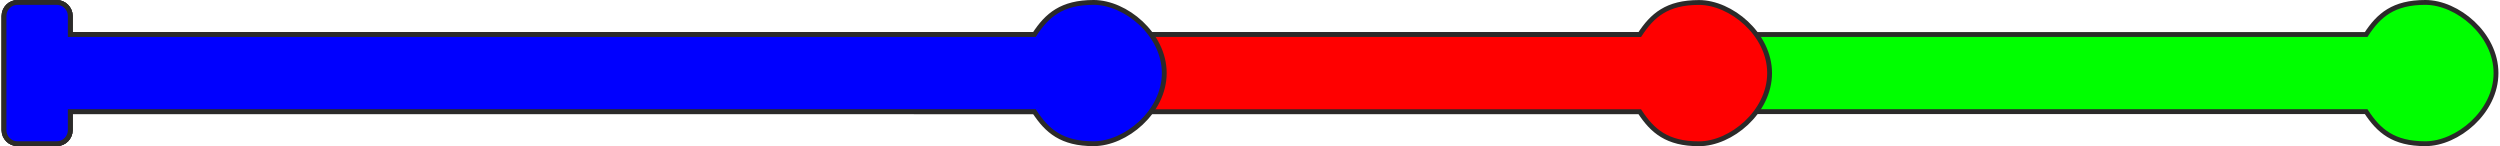
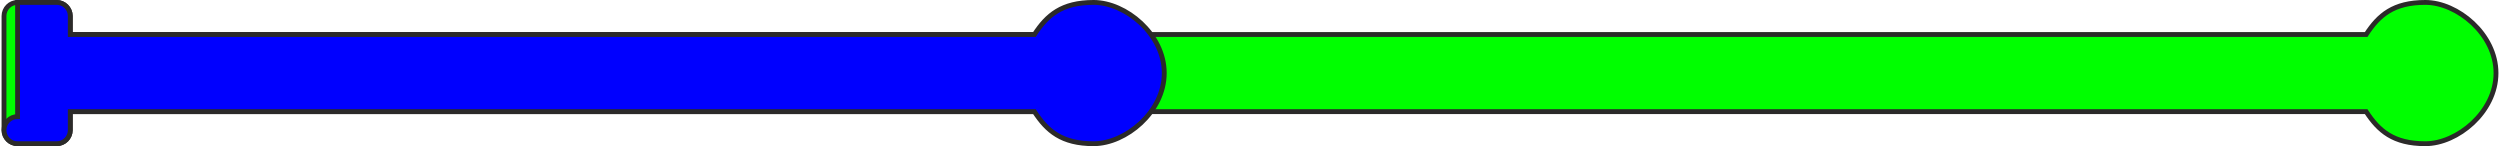
<svg xmlns="http://www.w3.org/2000/svg" width="171" height="10" viewBox="0 0 5058.63 296.2">
  <title xml:lang="el">Μπάρα Προόδου 45% -25% -30% 100%</title>
  <defs>
    <style type="text/css">
		
		.str0 {stroke:#2B2A29;stroke-width:9.81;stroke-miterlimit:22.926}
		.fil2 {fill:blue}
		.fil0 {fill:lime}
		.fil1 {fill:red}
		
		</style>
  </defs>
  <g id="Layer_x0020_1">
    <g id="_619825794656">
      <path class="fil0 str0" d="M32.4 4.91l79.27 0c15.12,0 27.49,12.37 27.49,27.49l0 37.47 4651.52 0c25.55,-39.11 55.29,-64.97 119.92,-64.97 64.63,0 143.13,64.08 143.13,143.13 0,79.05 -78.5,143.13 -143.13,143.13 -64.63,0 -94.37,-25.85 -119.92,-64.97l-4651.52 0 0 37.47c0,15.12 -12.37,27.49 -27.49,27.49l-79.27 0c-15.12,0 -27.49,-12.37 -27.49,-27.49l0 -231.28c0,-15.12 12.37,-27.49 27.49,-27.49z" />
-       <path class="fil1 str0" d="M32.4 4.91l79.27 0c15.12,0 27.49,12.37 27.49,27.49l0 37.47 3179.81 0.13c25.55,-39.11 55.29,-64.97 119.92,-64.97 64.63,0 143.13,64.08 143.13,143.13 0,79.05 -78.5,143.13 -143.13,143.13 -64.63,0 -94.37,-25.85 -119.92,-64.97l-3179.81 -0.13 0 37.47c0,15.12 -12.37,27.49 -27.49,27.49l-79.27 0c-15.12,0 -27.49,-12.37 -27.49,-27.49l0 -231.28c0,-15.12 12.37,-27.49 27.49,-27.49z" />
-       <path class="fil2 str0" d="M32.4 4.91l79.27 0c15.12,0 27.49,12.37 27.49,27.49l0 37.47 1953.39 0c25.55,-39.11 55.29,-64.97 119.92,-64.97 64.63,0 143.13,64.08 143.13,143.13 0,79.05 -78.5,143.13 -143.13,143.13 -64.63,0 -94.37,-25.85 -119.92,-64.97l-1953.39 0 0 37.47c0,15.12 -12.37,27.49 -27.49,27.49l-79.27 0c-15.12,0 -27.49,-12.37 -27.49,-27.49l0 -231.28c0,-15.12 12.37,-27.49 27.49,-27.49z" />
+       <path class="fil2 str0" d="M32.4 4.91l79.27 0c15.12,0 27.49,12.37 27.49,27.49l0 37.47 1953.39 0c25.55,-39.11 55.29,-64.97 119.92,-64.97 64.63,0 143.13,64.08 143.13,143.13 0,79.05 -78.5,143.13 -143.13,143.13 -64.63,0 -94.37,-25.85 -119.92,-64.97l-1953.39 0 0 37.47c0,15.12 -12.37,27.49 -27.49,27.49l-79.27 0c-15.12,0 -27.49,-12.37 -27.49,-27.49c0,-15.12 12.37,-27.49 27.49,-27.49z" />
    </g>
  </g>
</svg>